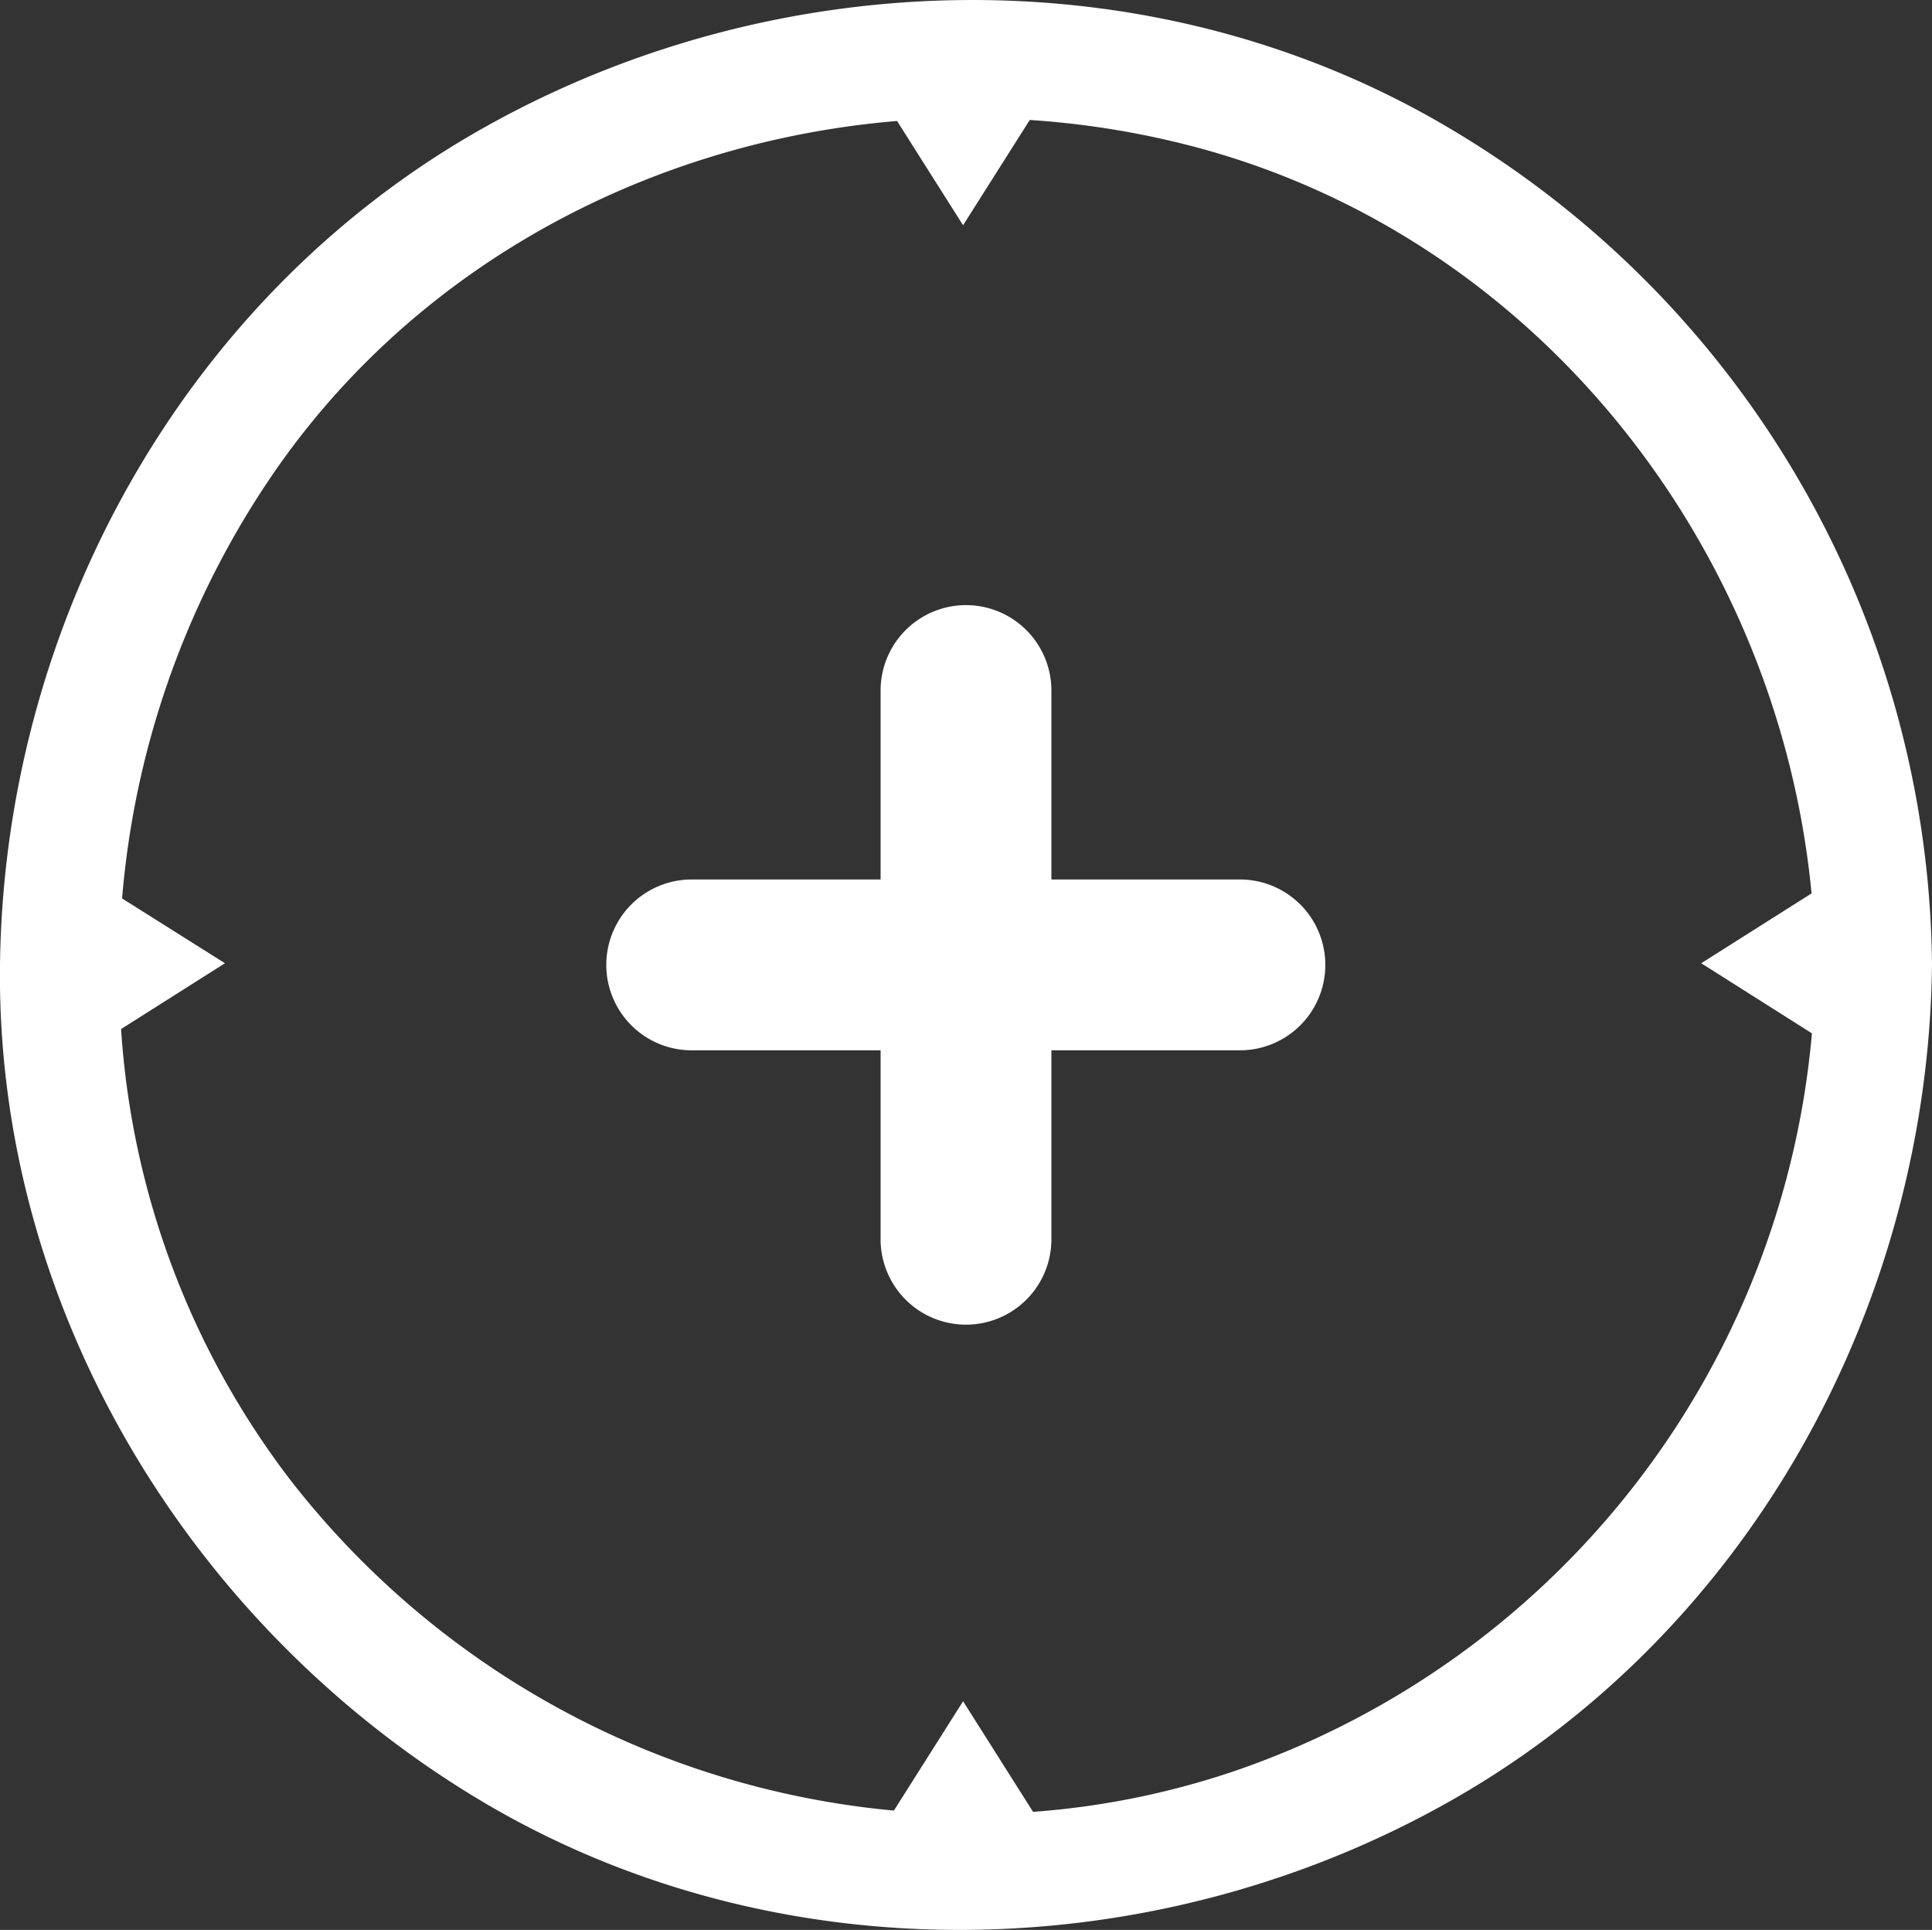
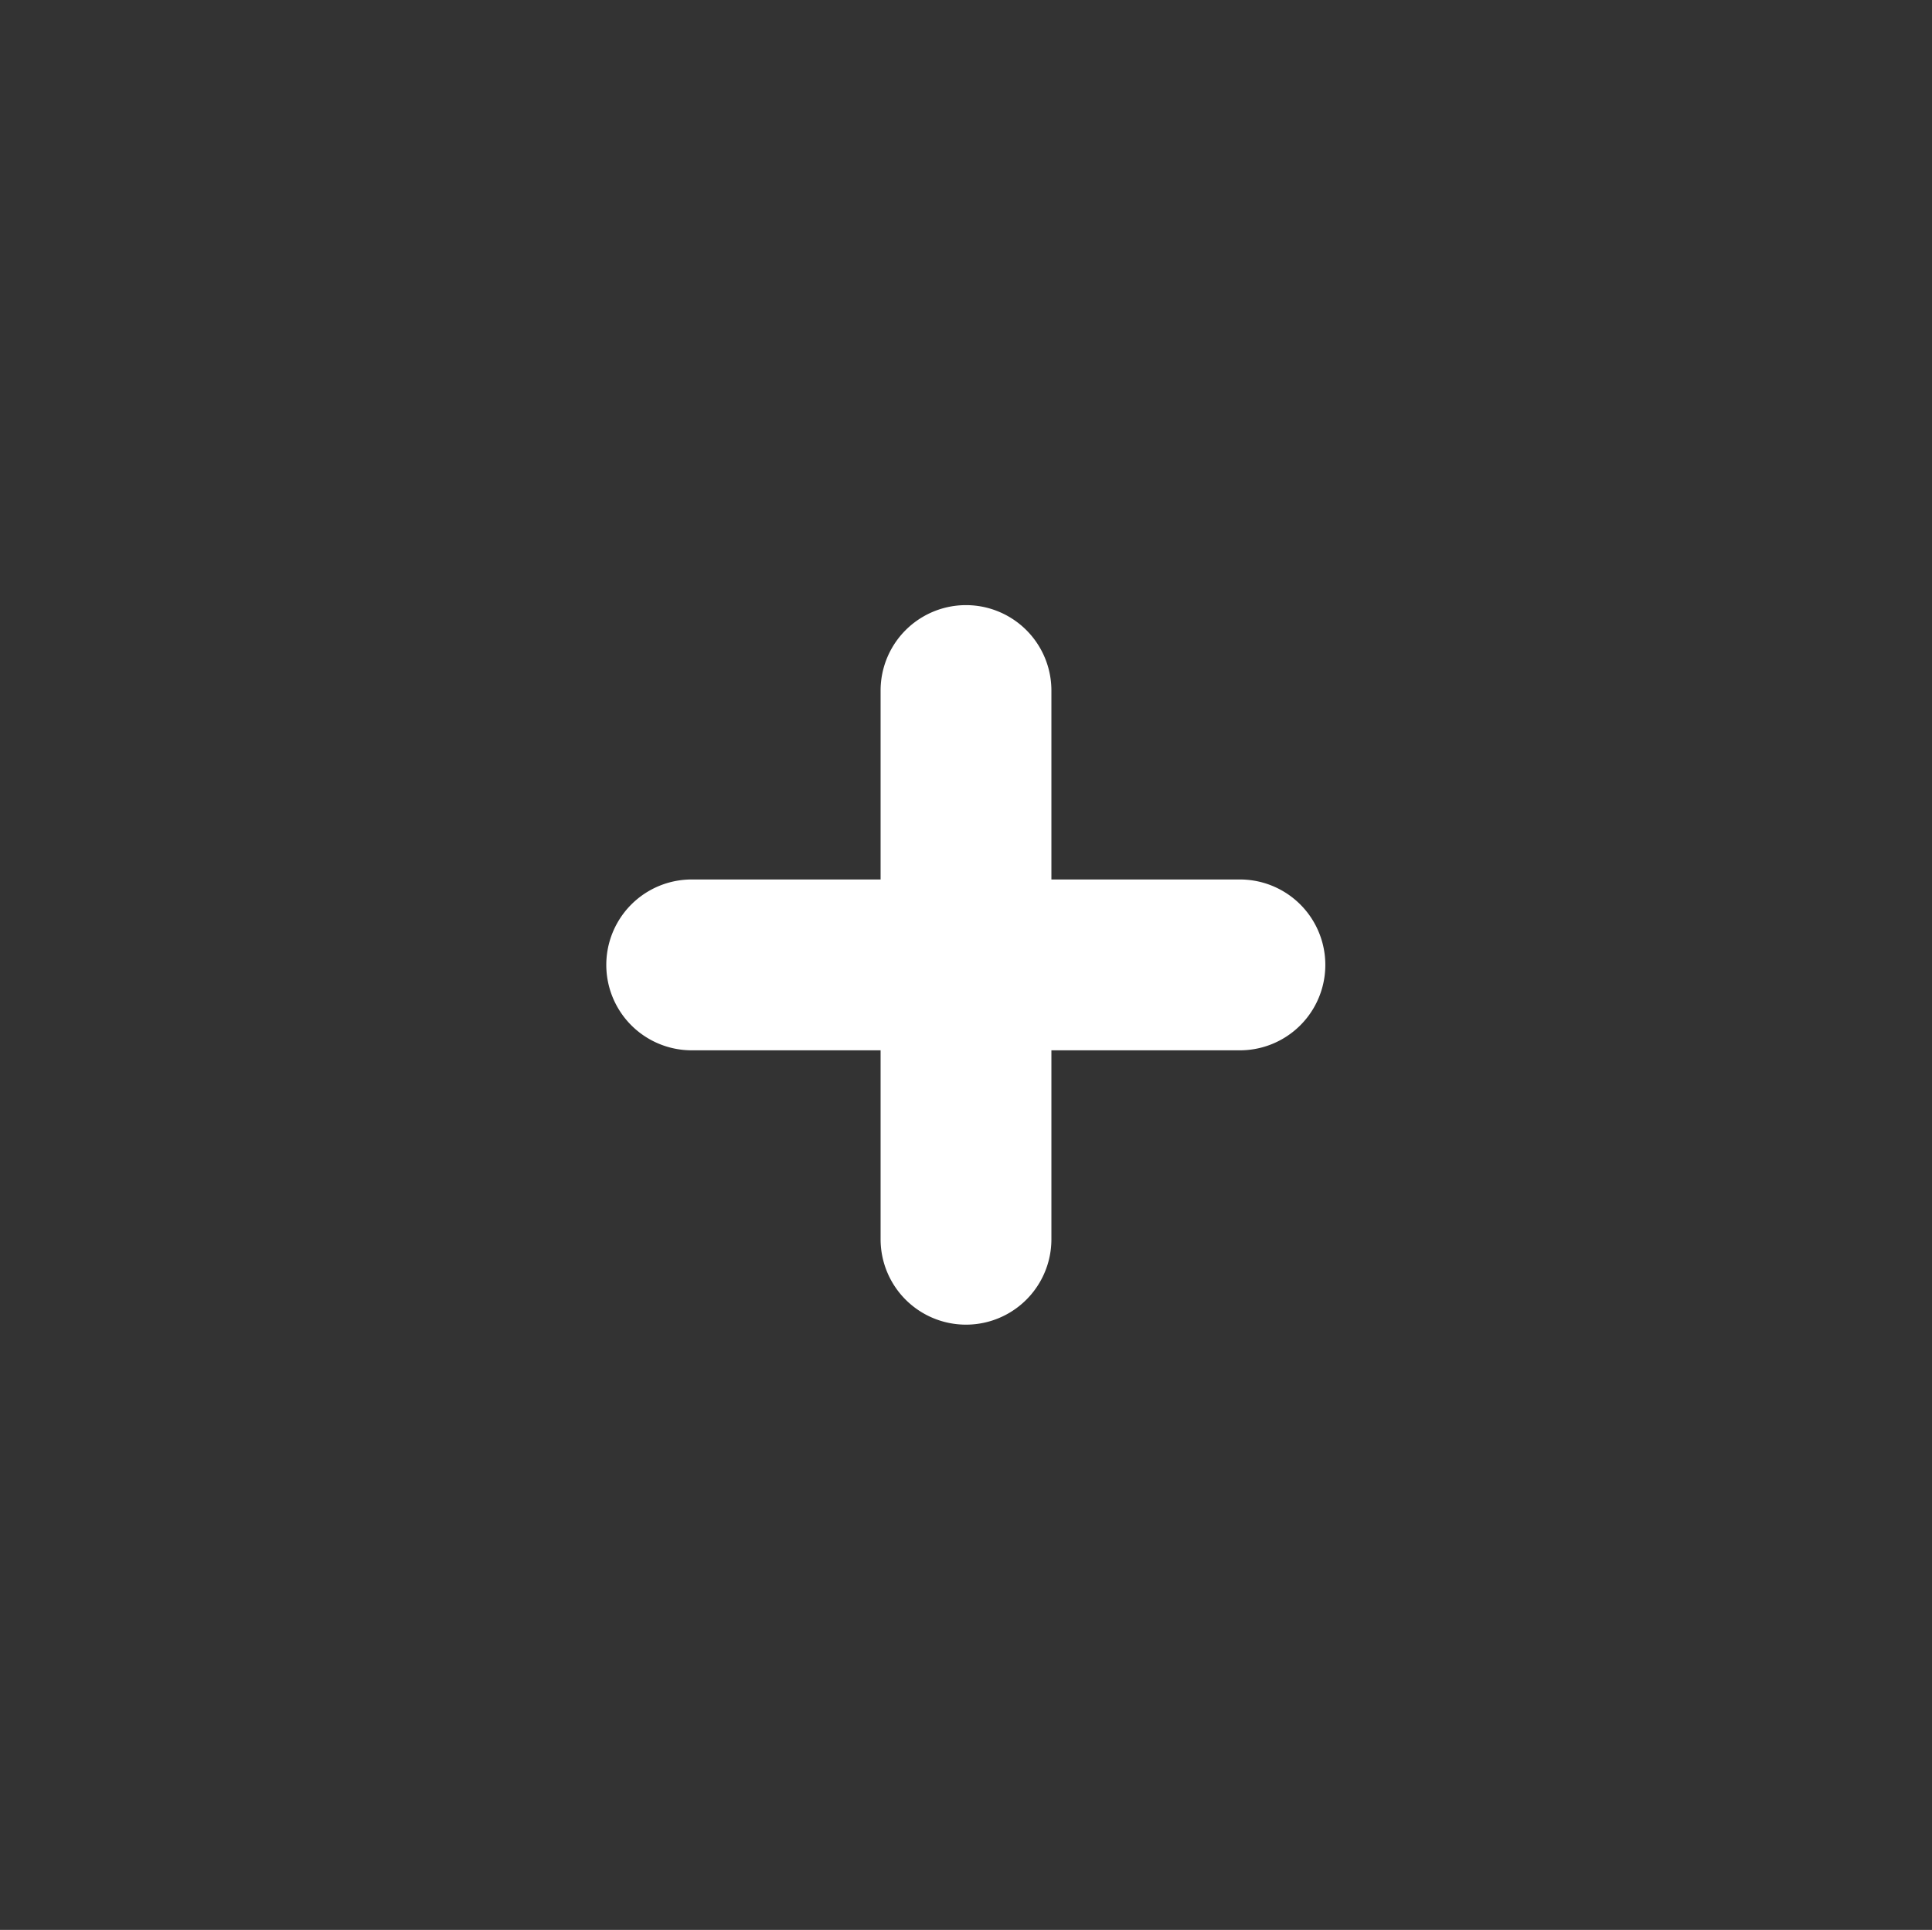
<svg xmlns="http://www.w3.org/2000/svg" id="v2" viewBox="0 0 152.7 152.51">
  <rect x="0" y="0" width="152.7" height="152.51" fill="#333333" stroke="none" />
  <defs>
    <style>.cls-1{fill:#fff;}</style>
  </defs>
  <title>ico-plus</title>
  <g id="brujula_dentro_v2_Imagen" data-name="brujula dentro v2 Imagen">
-     <path class="cls-1" d="M114.89,10.33C91.41-3.78,61.35-3.1,37.82,10.33S.32,49.52,0,76.25c-.32,27,14.91,52.16,37.81,65.93,23.48,14.11,53.54,13.43,77.07,0S152.39,103,152.7,76.25A77.61,77.61,0,0,0,114.89,10.33ZM98.11,139.77a64,64,0,0,1-16.46,3.41l-5.53-8.74-5.47,8.64A68.38,68.38,0,0,1,22.83,116.8,65.61,65.61,0,0,1,9.57,81.32l8.21-5.2L9.65,71A69.49,69.49,0,0,1,21,38.31C32.31,21.22,51.13,11.21,70.9,9.56l5.22,8.24,5.27-8.32A68.64,68.64,0,0,1,95,11.76c26.86,7.39,45.59,31.73,48.18,58.84l-8.72,5.52,8.75,5.54A67.92,67.92,0,0,1,98.11,139.77Z" />
    <path class="cls-1" d="M98,69.5H83.1V54.57a6.75,6.75,0,0,0-13.5,0V69.5H54.67a6.75,6.75,0,0,0,0,13.5H69.6V97.93a6.75,6.75,0,0,0,13.5,0V83H98a6.75,6.75,0,0,0,0-13.5Zm0,0" />
  </g>
</svg>